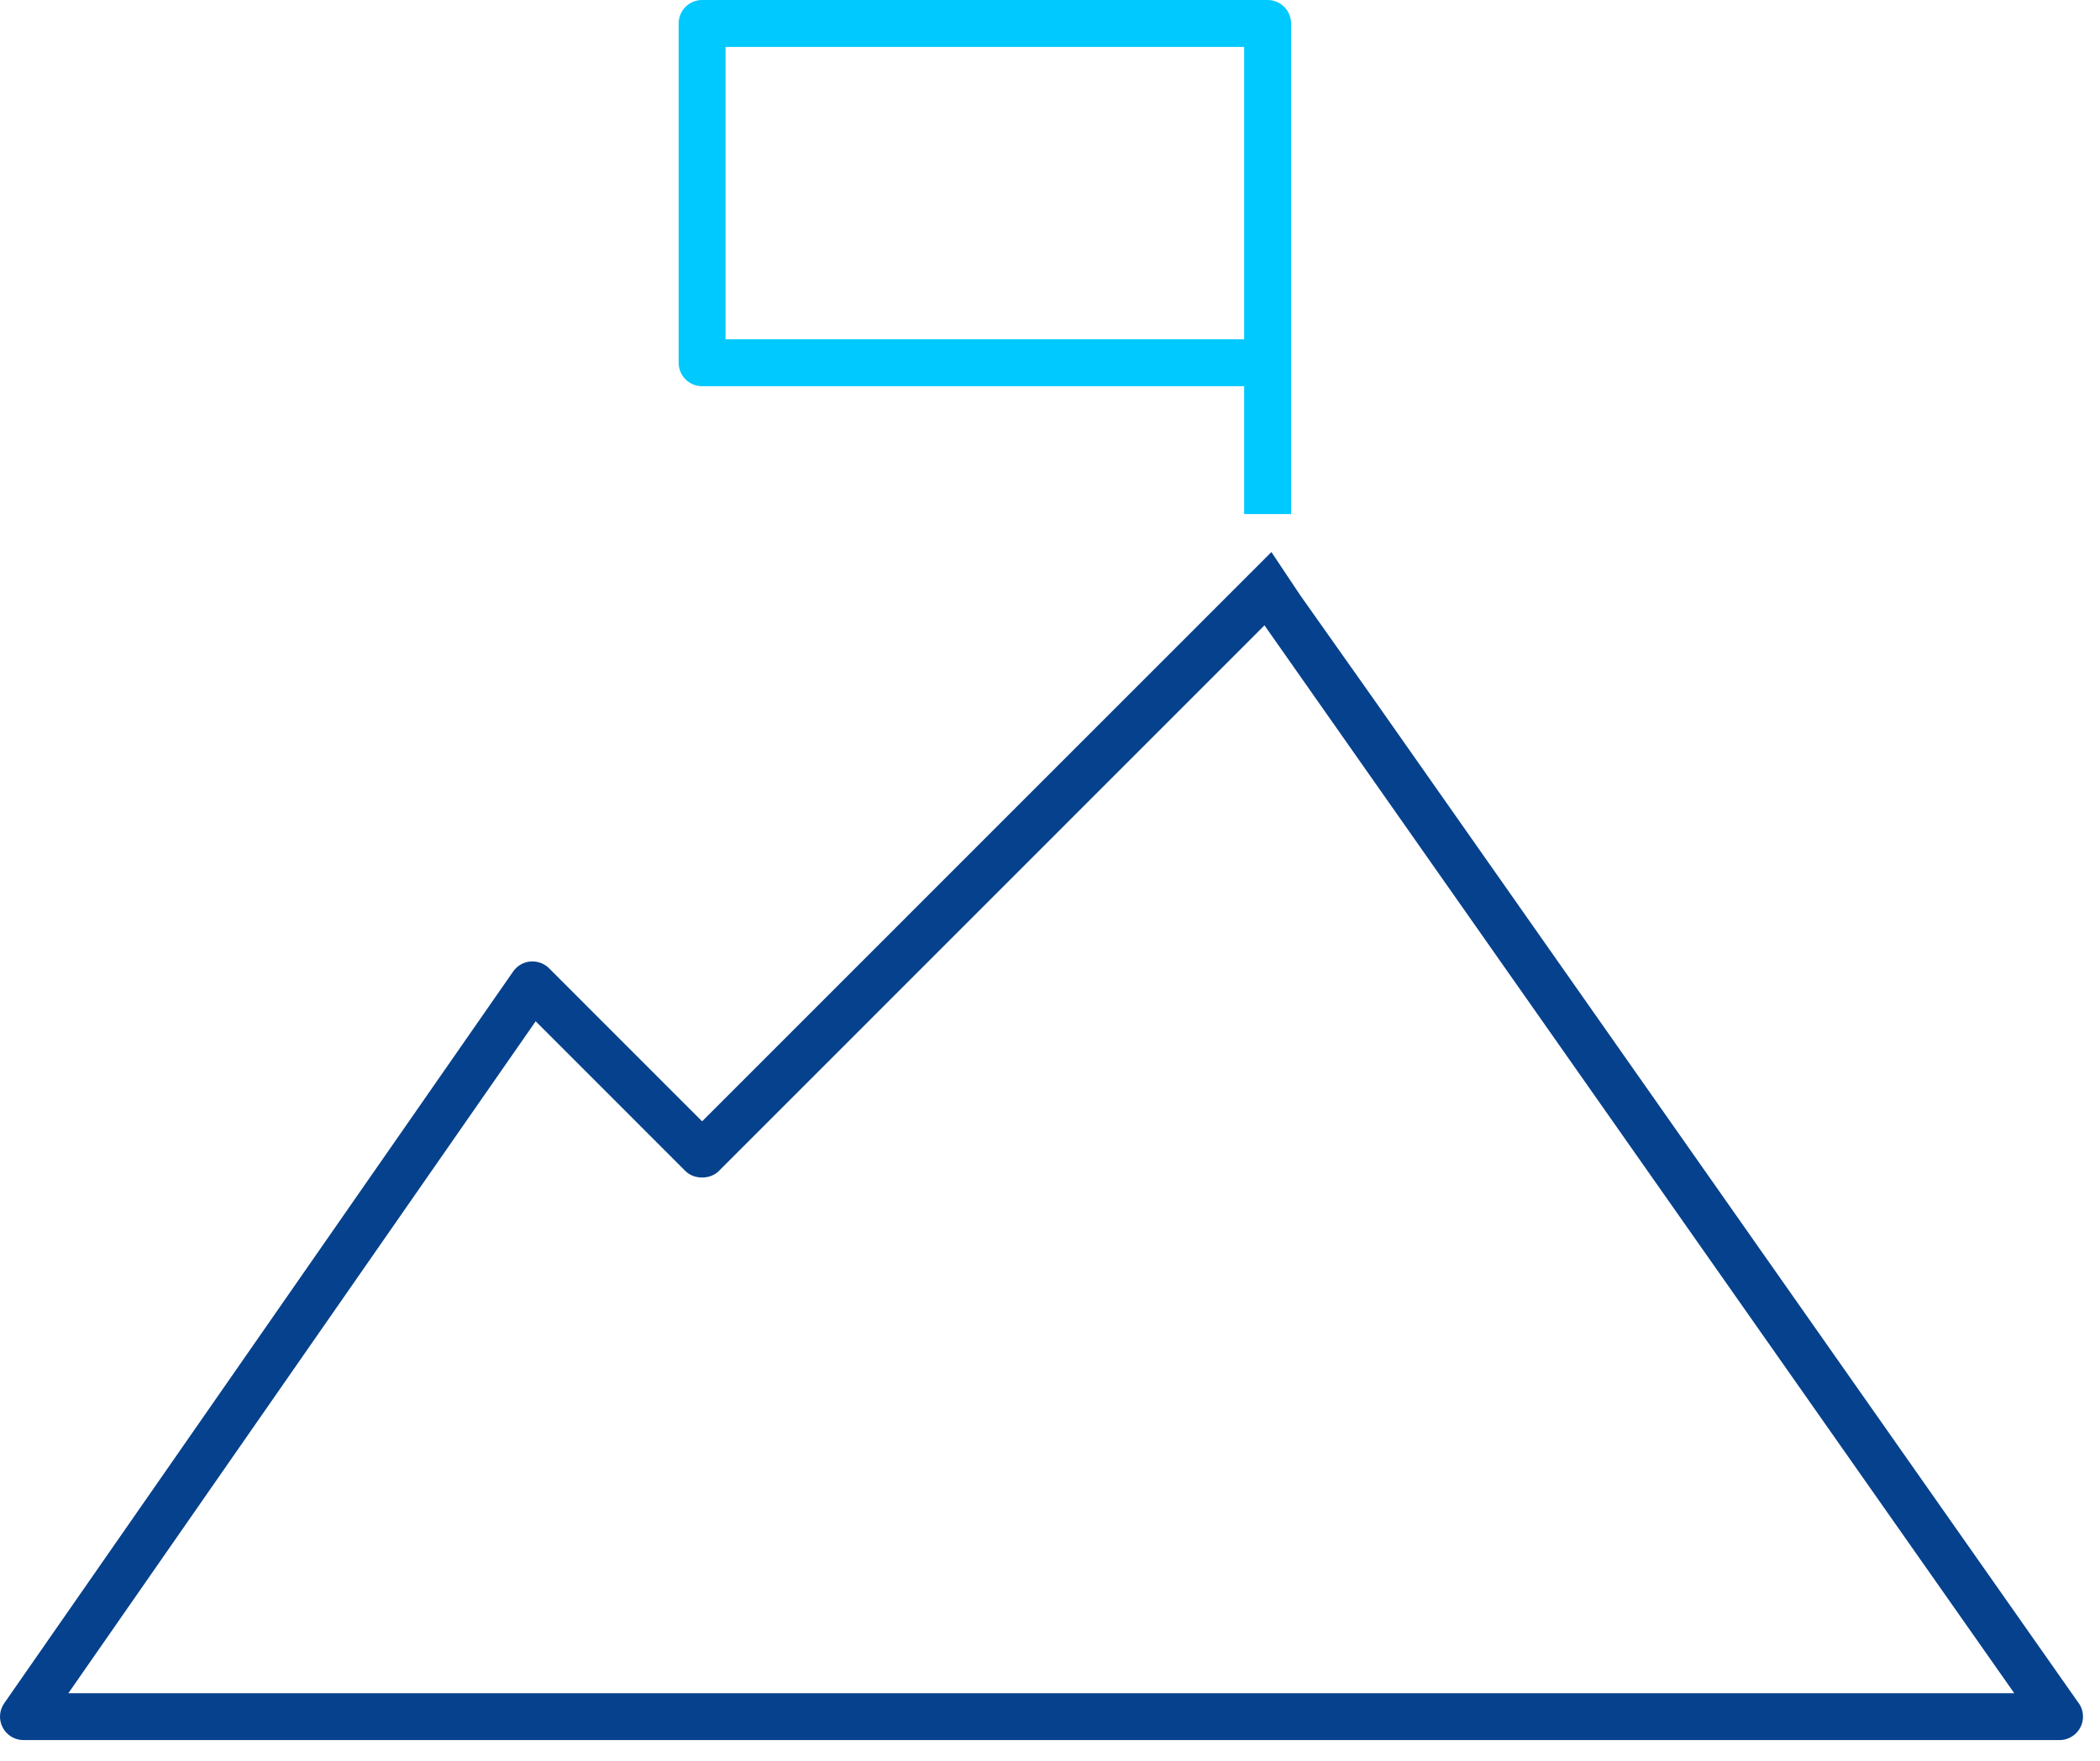
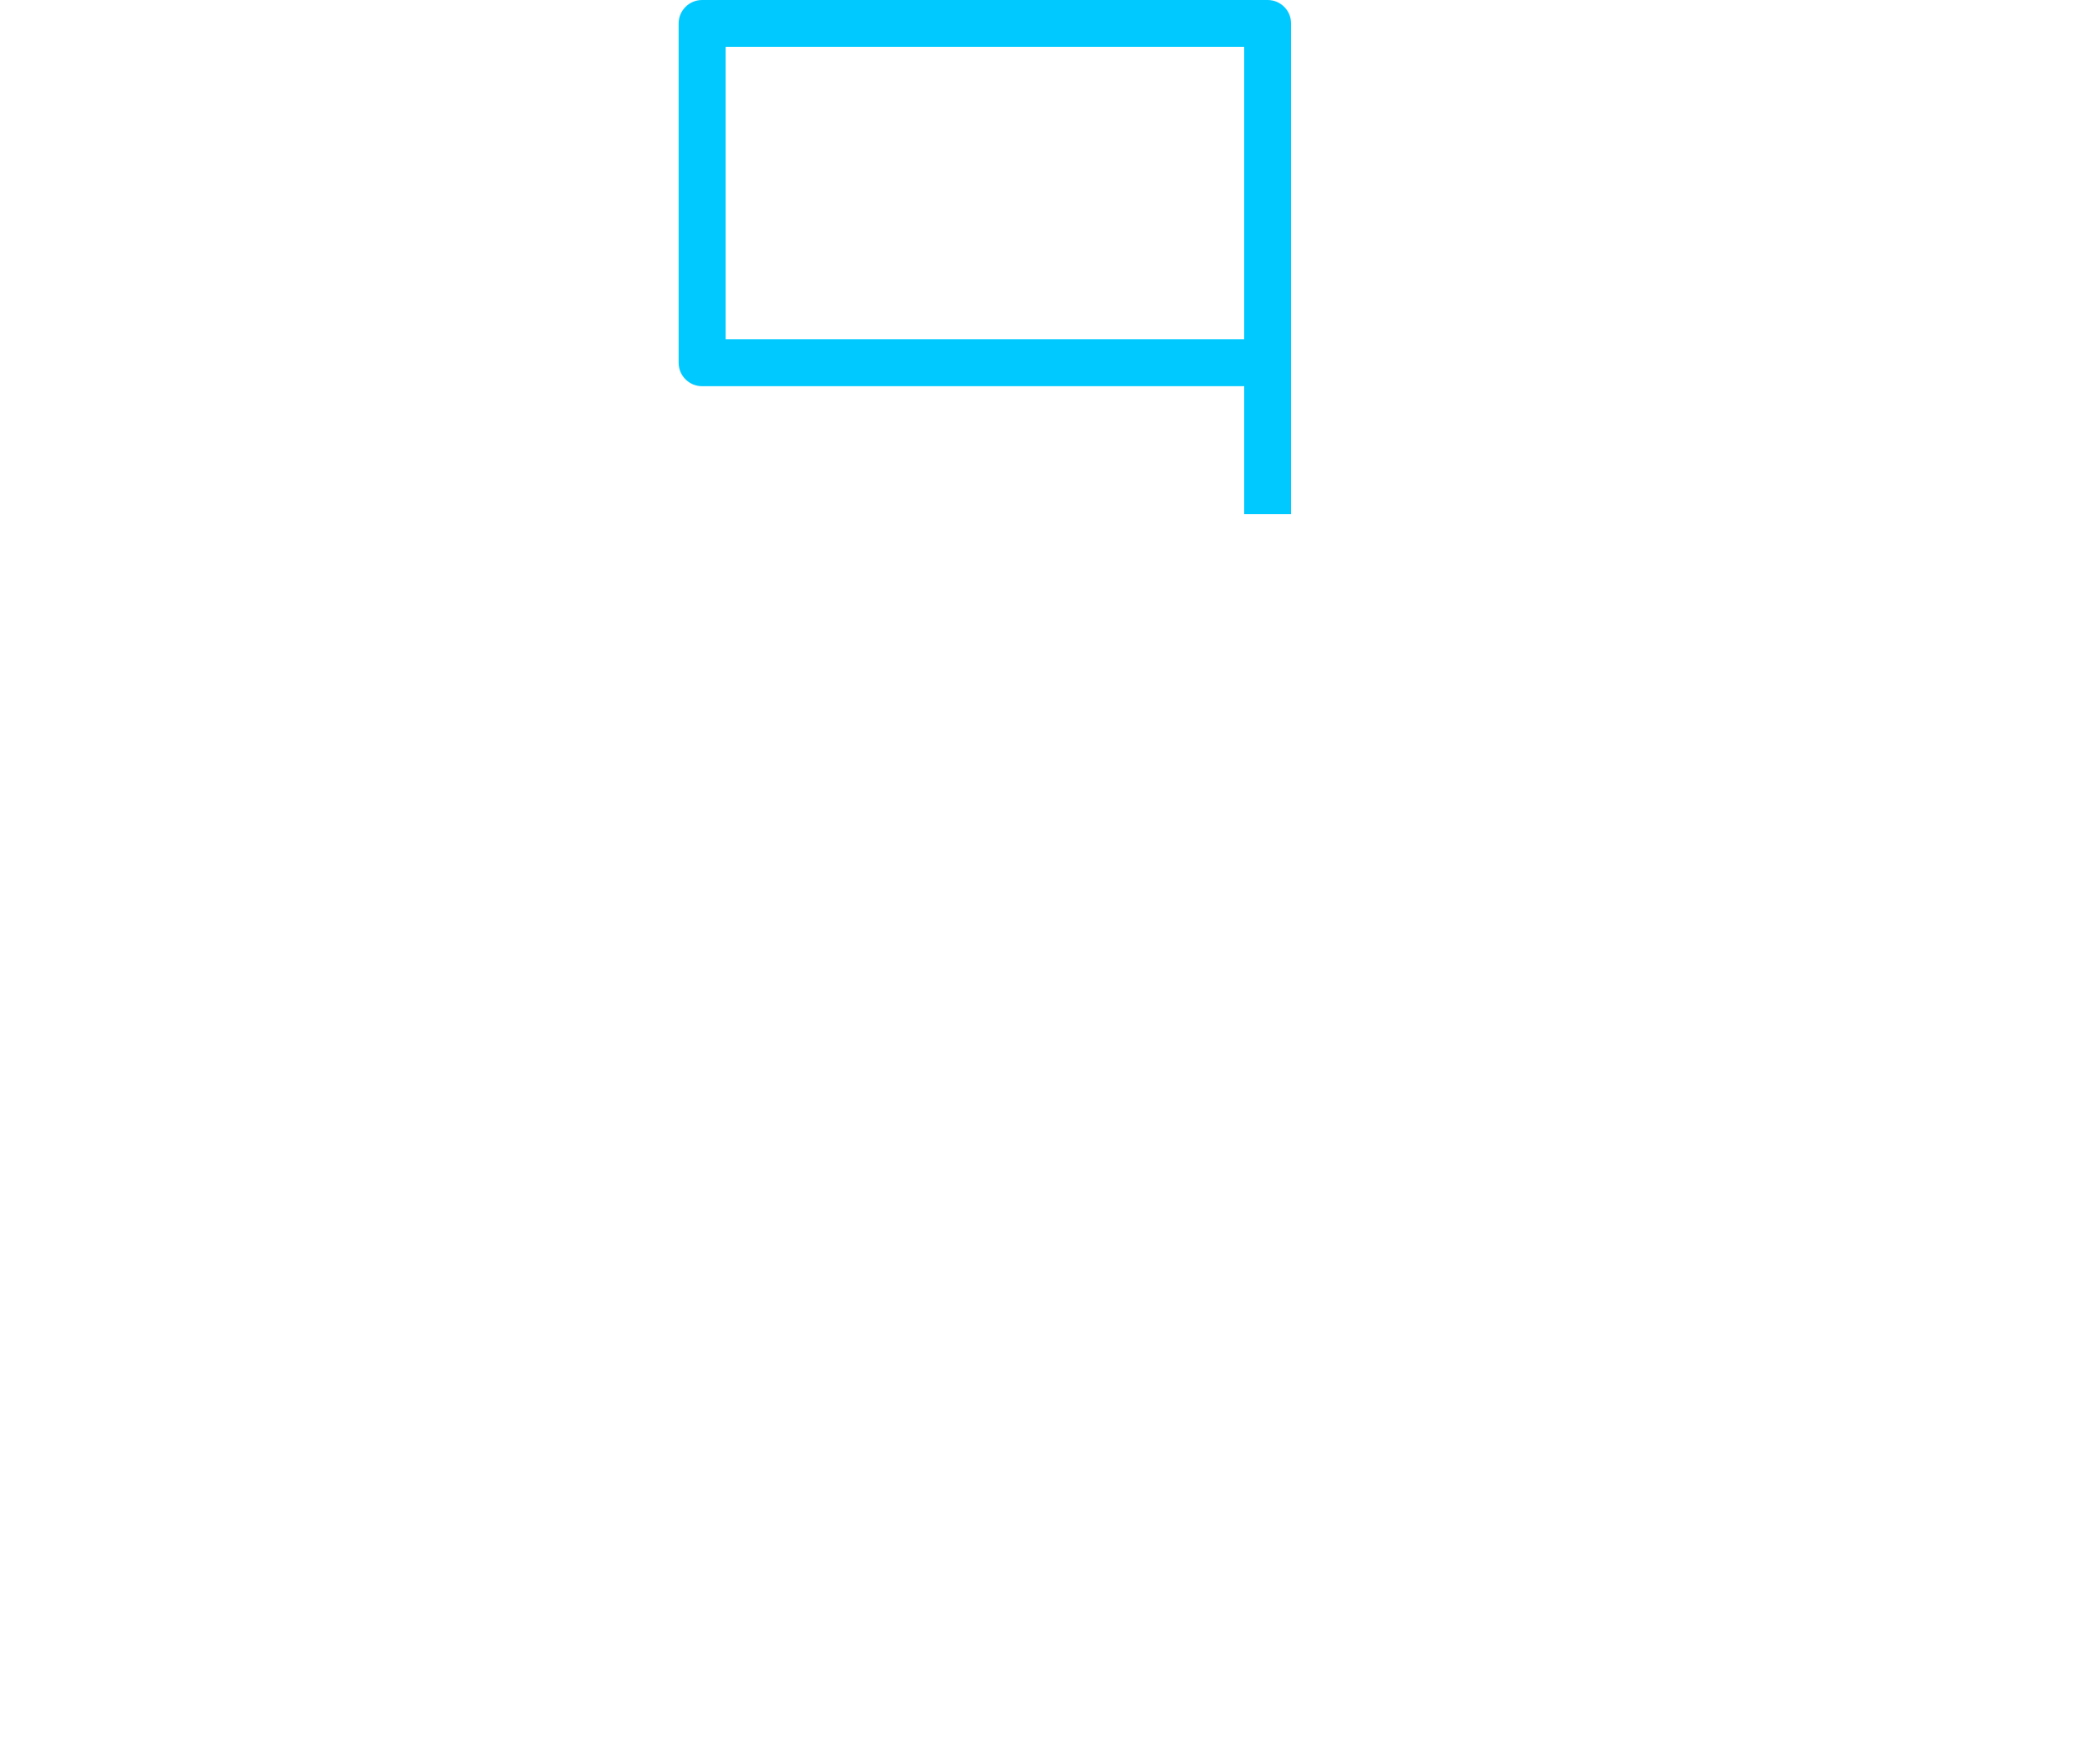
<svg xmlns="http://www.w3.org/2000/svg" width="93px" height="78px" viewBox="0 0 93 78" version="1.1">
  <title>Page 1</title>
  <desc>Created with Sketch.</desc>
  <defs />
  <g id="[05a]---Jak-robimy-CSR---CSR-od-kuchni" stroke="none" stroke-width="1" fill="none" fill-rule="evenodd" transform="translate(-306, -996)">
    <g id="become-nokia-hero-copy-3" transform="translate(306, 975)">
      <g id="Page-1" transform="translate(0, 20)">
        <path d="M32.132,16.032 L55.099,16.032 L55.099,3.078 L32.132,3.078 L32.132,16.032 Z M31.093,18.108 L55.099,18.108 L55.099,23.771 L57.177,23.771 L57.177,2.038 C57.177,1.466 56.712,1 56.138,1 L31.093,1 C30.52,1 30.054,1.466 30.054,2.038 L30.054,17.07 C30.054,17.643 30.52,18.108 31.093,18.108 Z" id="Fill-1" fill="#00C9FF" />
-         <path d="M3.028,76.005 L23.723,46.24 L30.358,52.878 C30.737,53.256 31.45,53.256 31.829,52.878 L55.999,28.701 L56.22,29.018 L89.203,76.005 L3.028,76.005 Z M92.017,76.39 L60.856,32.002 L57.572,27.354 L57.184,26.772 L57.177,26.762 L56.306,25.455 L47.629,34.133 L31.093,50.673 L24.316,43.893 C24.122,43.699 23.852,43.588 23.575,43.588 L23.487,43.592 C23.18,43.619 22.904,43.78 22.727,44.033 L0.187,76.45 C-0.035,76.769 -0.061,77.18 0.119,77.524 C0.299,77.869 0.652,78.082 1.041,78.082 L91.202,78.082 C91.778,78.082 92.247,77.616 92.247,77.043 C92.247,76.803 92.168,76.577 92.017,76.39 Z" id="Fill-3" fill="#06418D" />
      </g>
    </g>
  </g>
</svg>